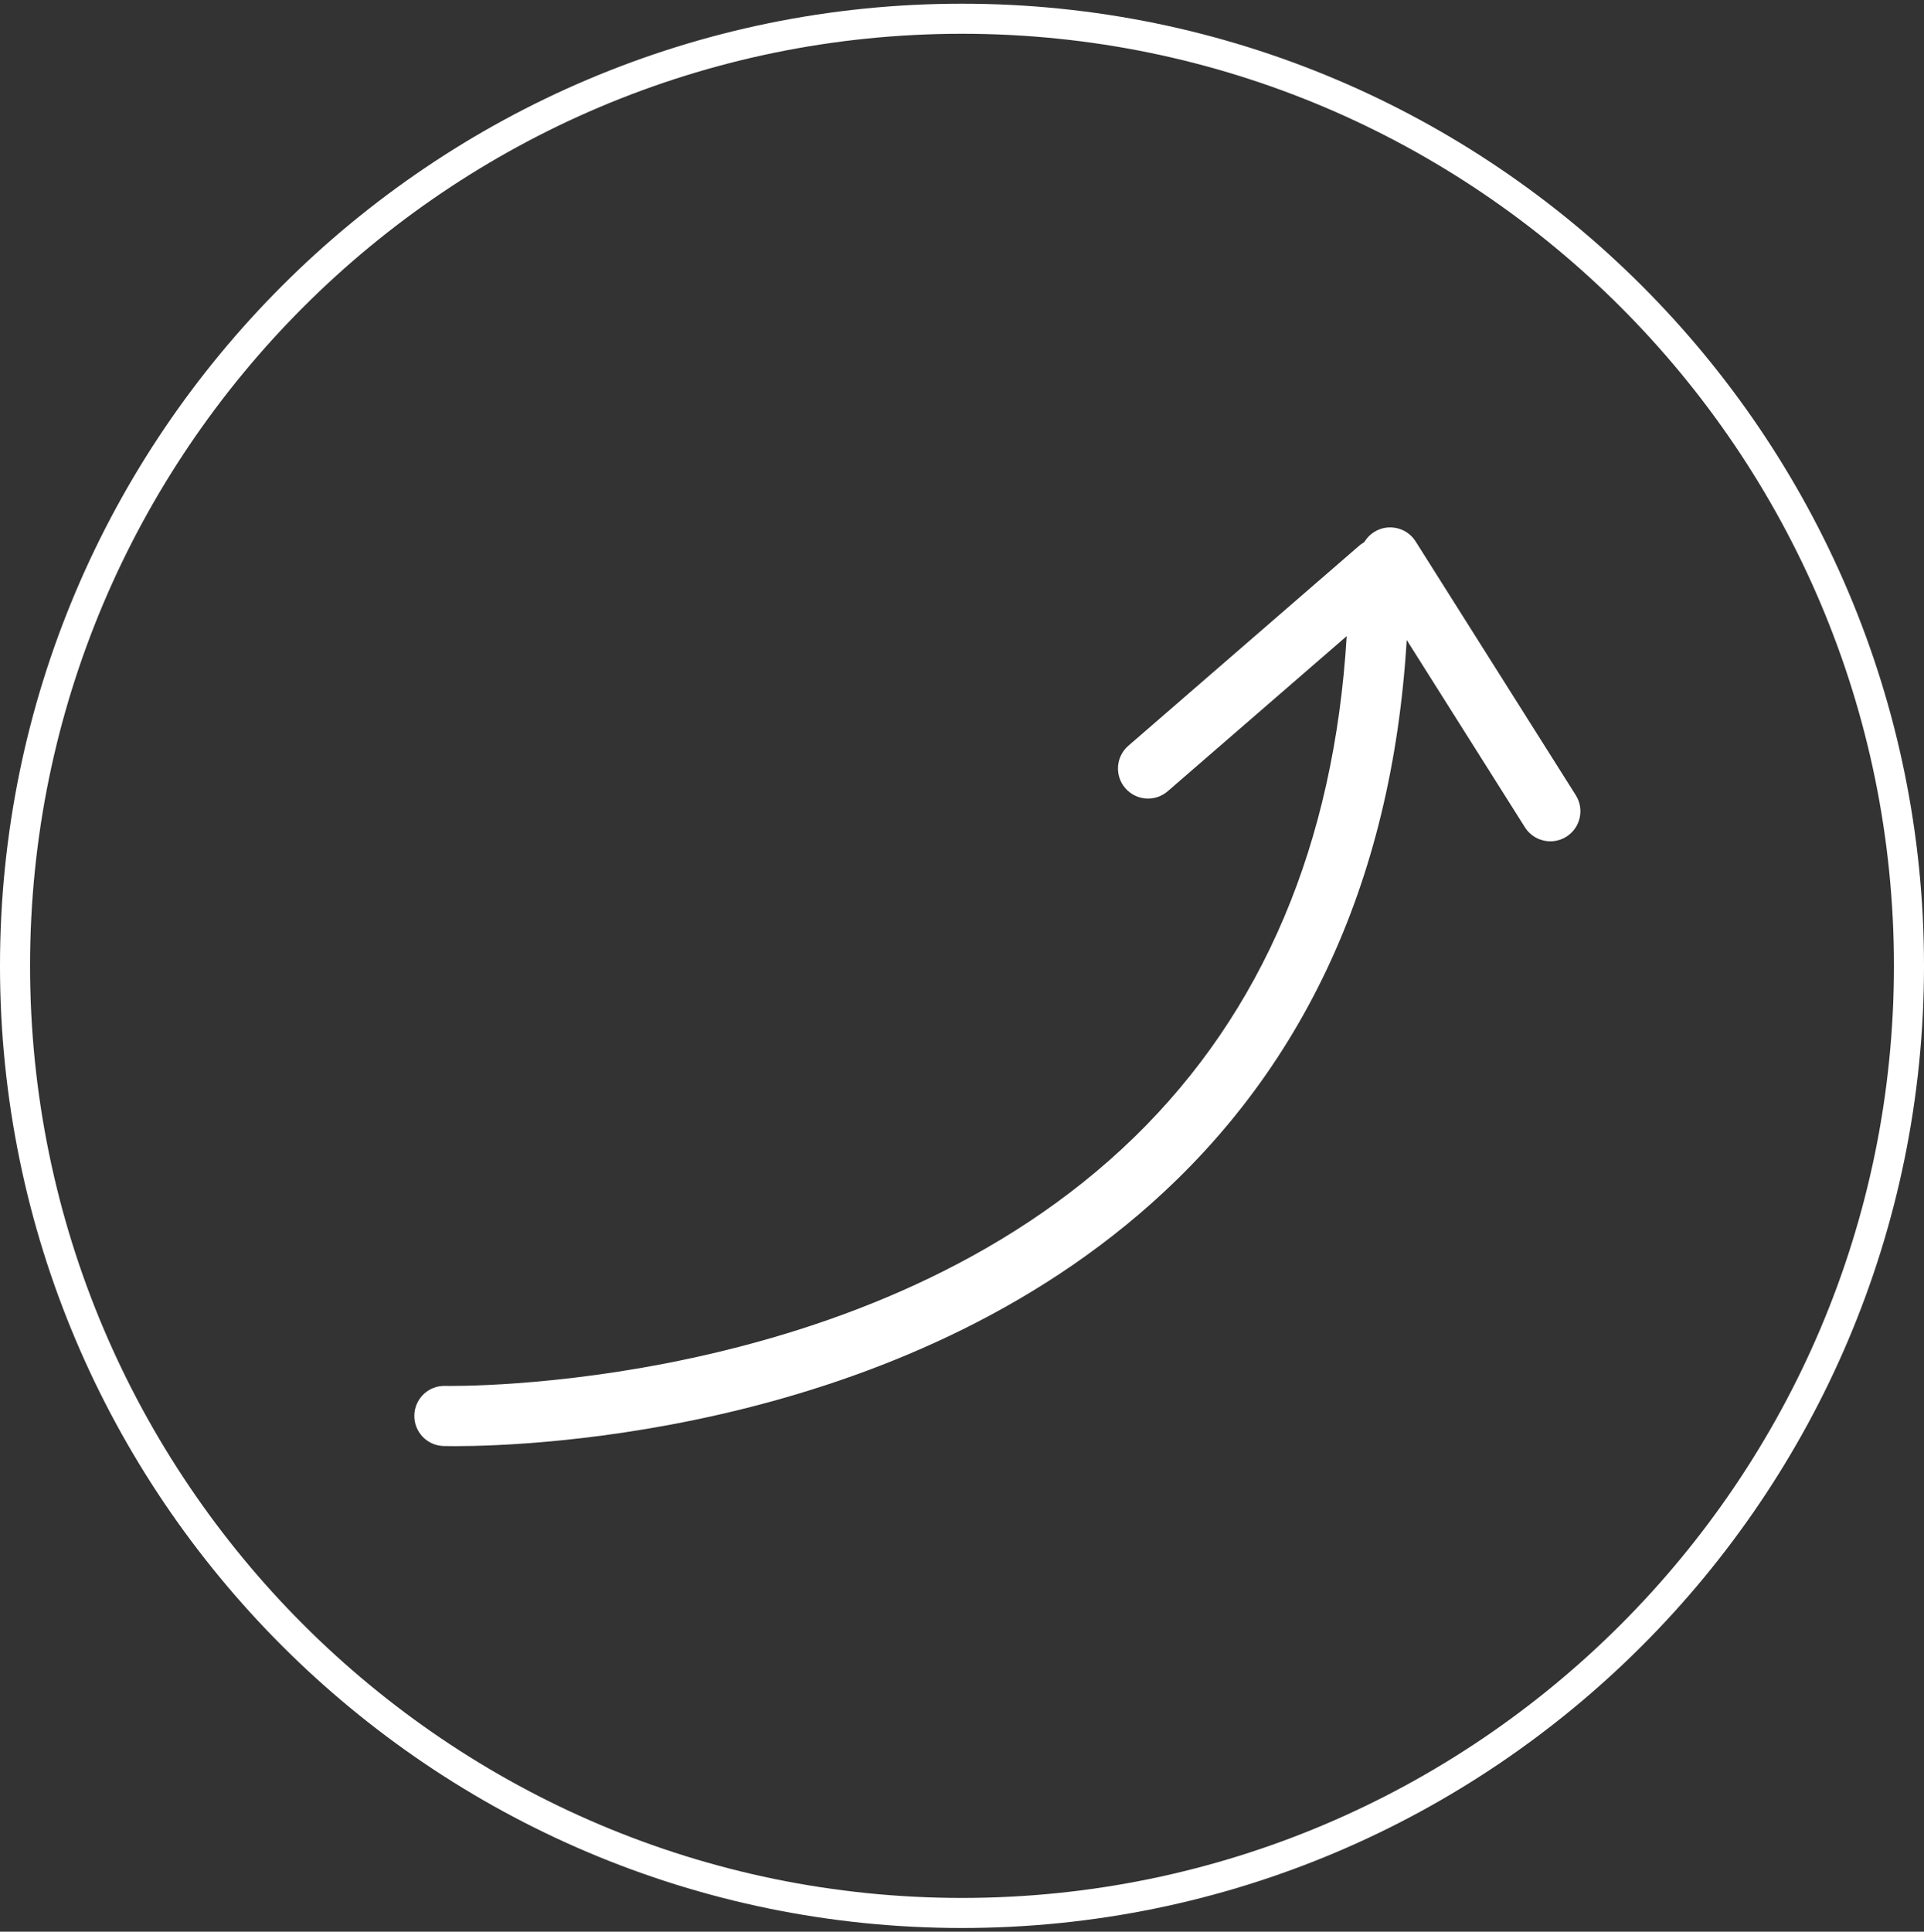
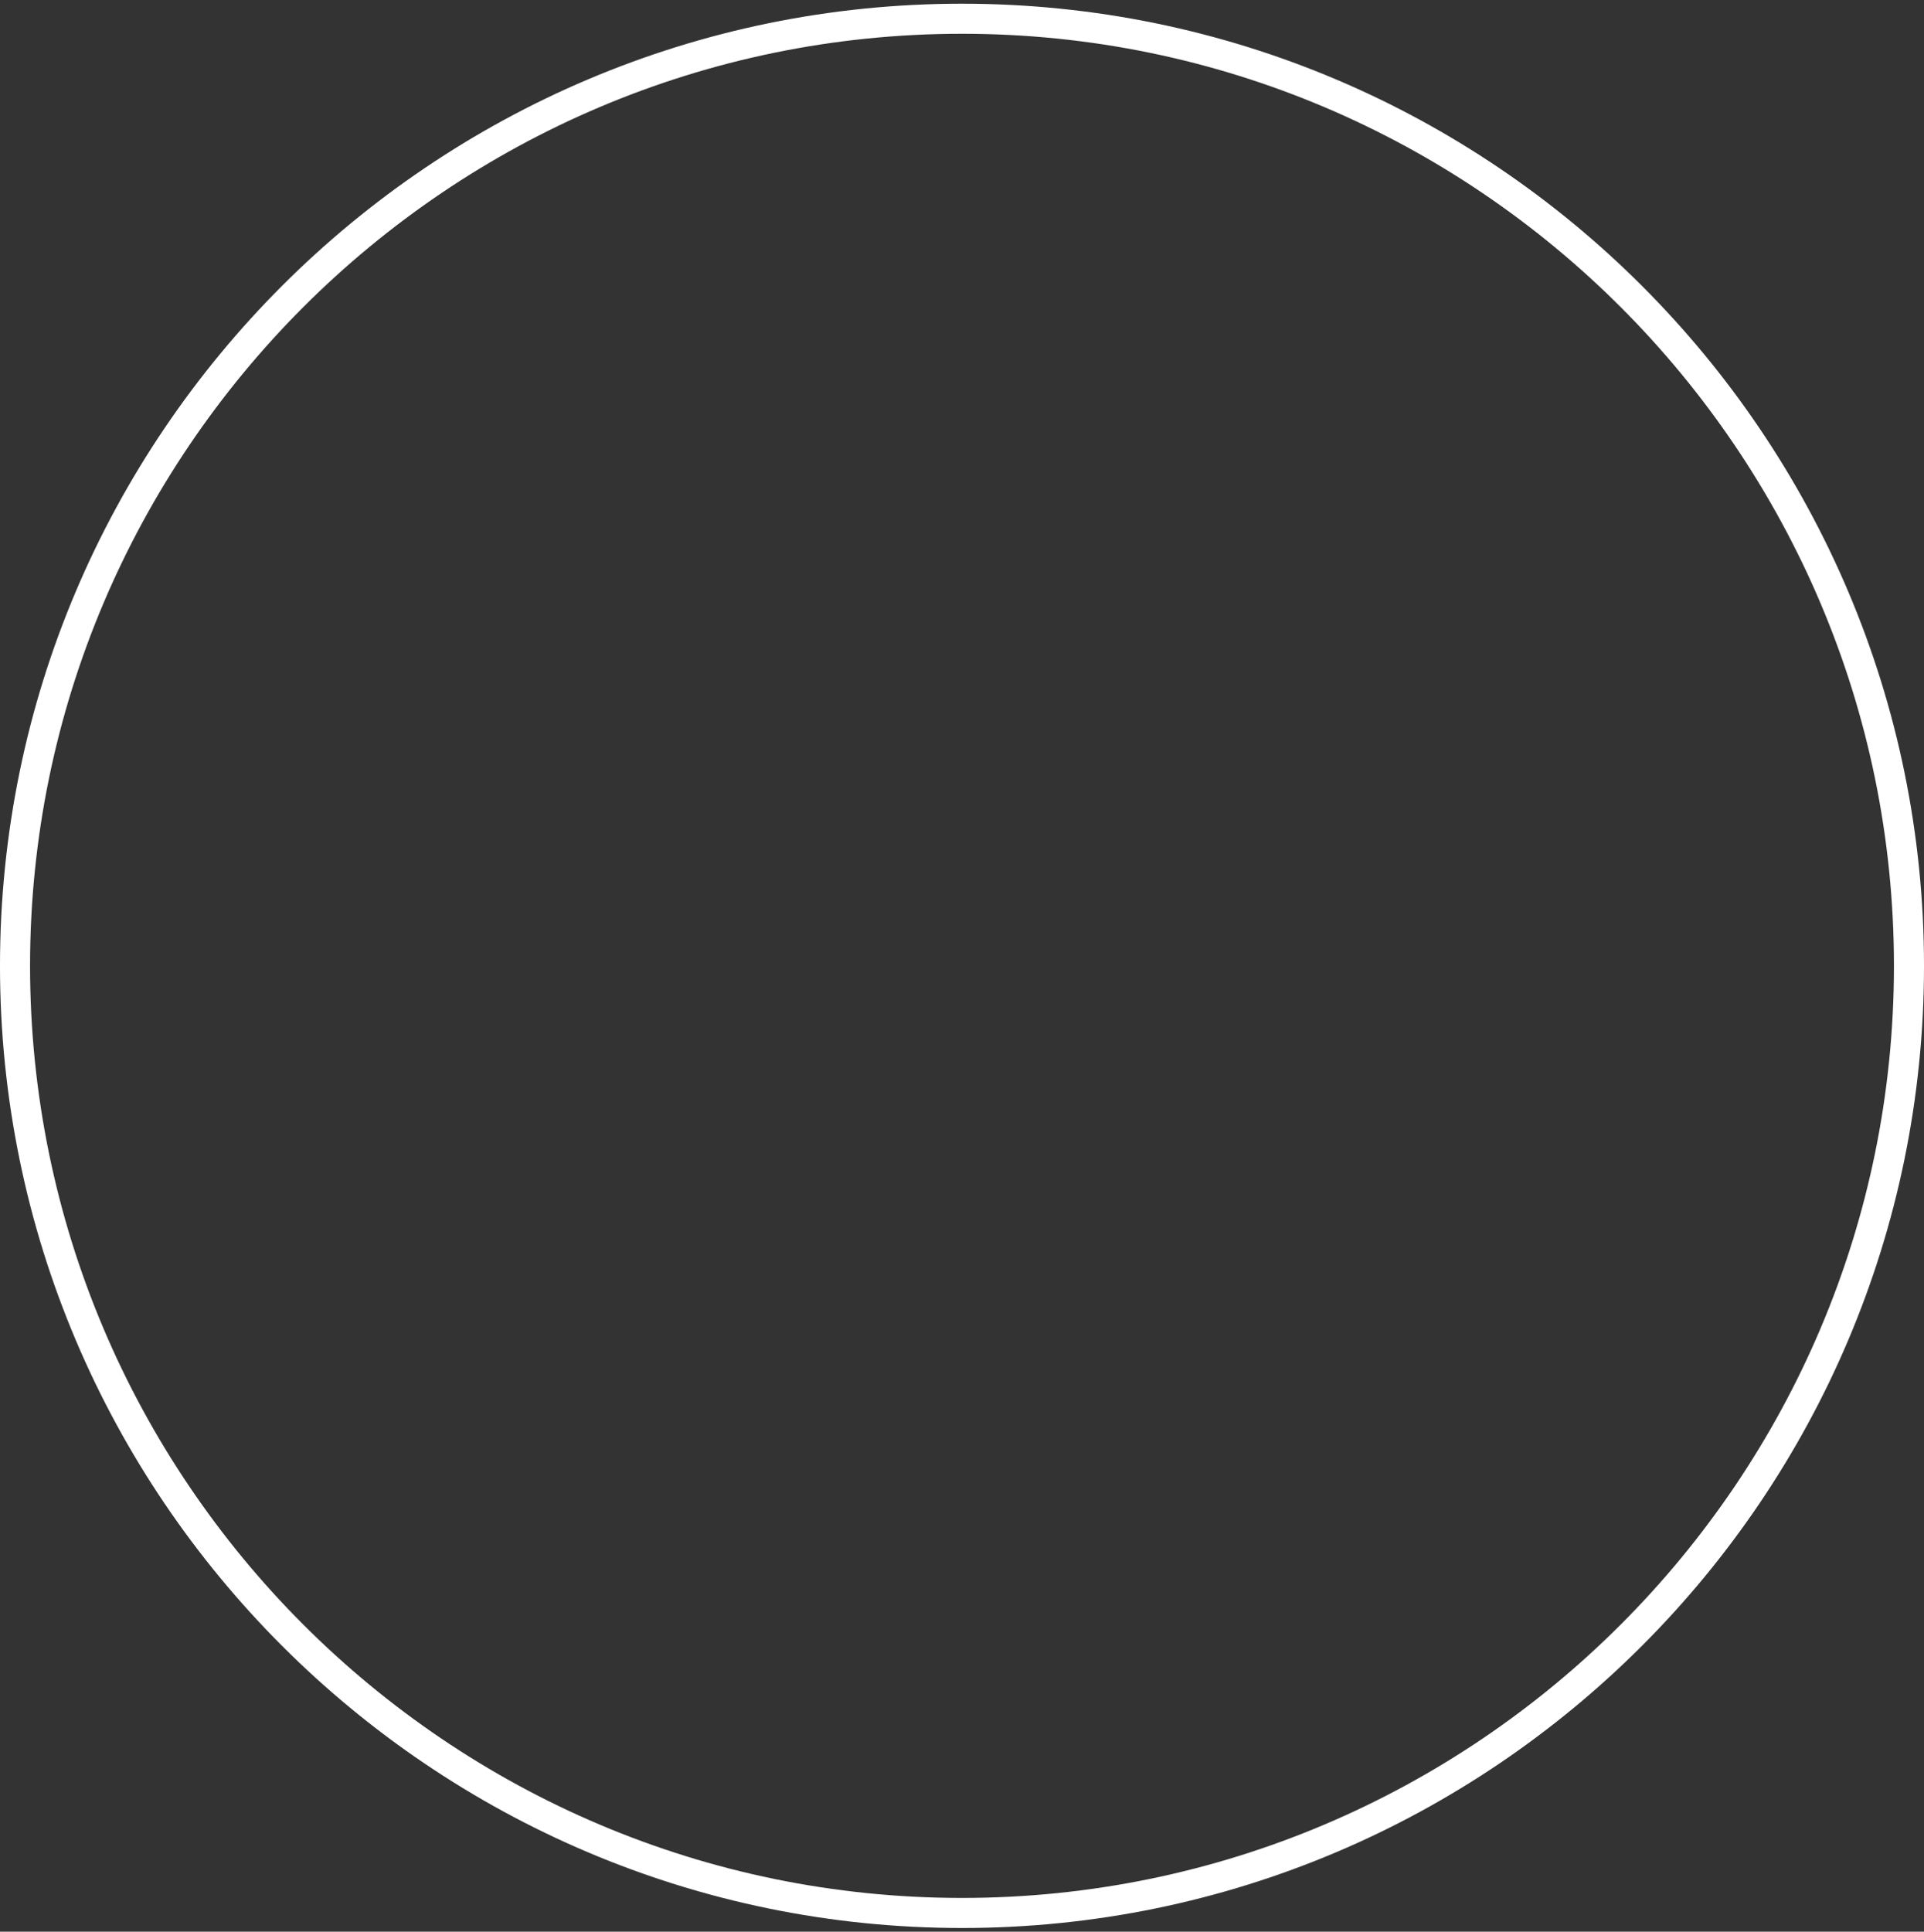
<svg xmlns="http://www.w3.org/2000/svg" width="260" height="261" viewBox="0 0 260 261" fill="none">
  <rect x="0" y="0" width="260" height="261" fill="#333333" stroke="none" />
  <path d="M130 260.5C58.317 260.5 -0.001 202.182 -0.001 130.499C-0.001 58.817 58.317 0.5 130 0.5C201.683 0.5 260.001 58.817 260.001 130.499C260.001 202.182 201.683 260.5 130 260.5ZM130 4.562C60.557 4.562 4.062 61.058 4.062 130.499C4.062 199.942 60.557 256.438 130 256.438C199.443 256.438 255.938 199.942 255.938 130.499C255.938 61.058 199.443 4.562 130 4.562Z" fill="white" />
-   <path d="M61.507 195.395C60.667 195.395 60.132 195.383 59.94 195.378C57.697 195.317 55.931 193.45 55.992 191.208C56.053 188.965 57.906 187.191 60.161 187.256C60.738 187.263 117.639 188.364 153.283 153.649C170.659 136.728 180.294 113.984 181.986 85.95L157.8 106.905C156.105 108.373 153.538 108.19 152.07 106.494C150.6 104.798 150.785 102.233 152.479 100.763L183.658 73.75C184.861 72.708 186.56 72.466 188.006 73.125C189.452 73.786 190.382 75.23 190.382 76.82C190.382 111.376 179.792 139.197 158.909 159.512C123.748 193.715 71.413 195.395 61.507 195.395Z" fill="white" />
-   <path d="M209.509 113.673C208.16 113.673 206.842 113.003 206.07 111.778L184.426 77.488C183.229 75.591 183.797 73.081 185.693 71.884C187.589 70.689 190.099 71.254 191.298 73.151L212.941 107.441C214.138 109.339 213.571 111.848 211.674 113.046C211.001 113.47 210.25 113.673 209.509 113.673Z" fill="white" />
</svg>